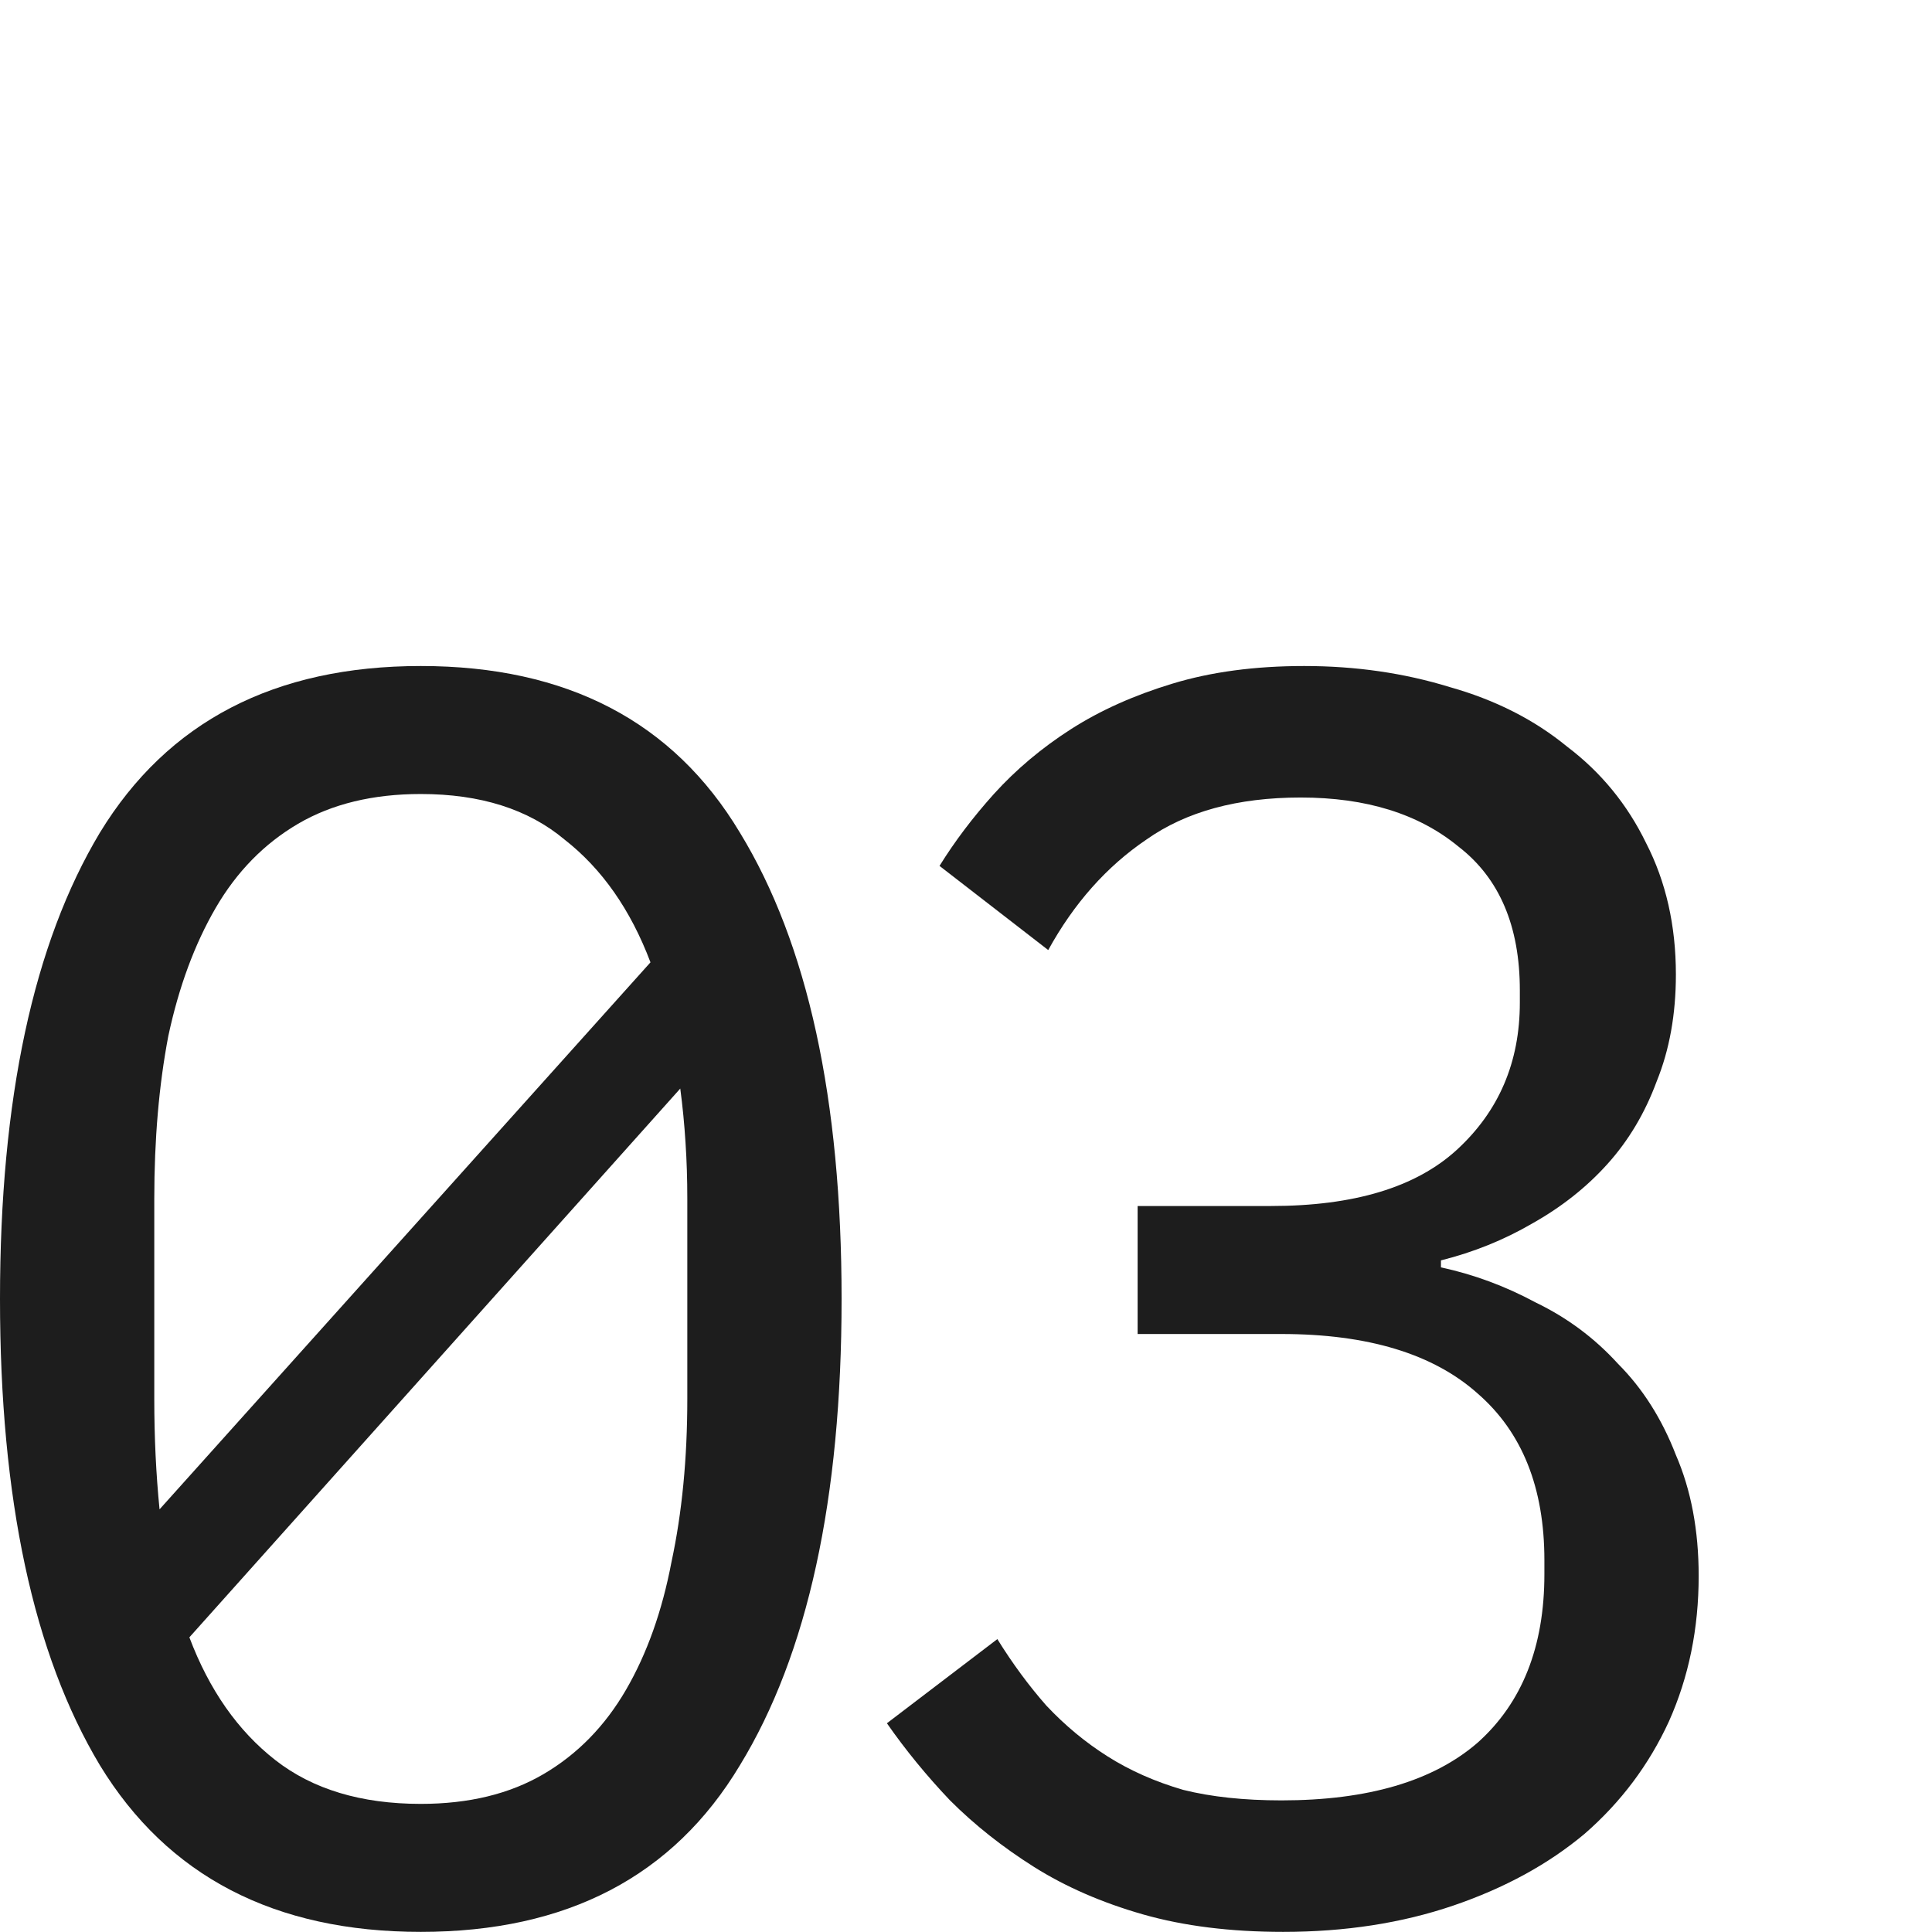
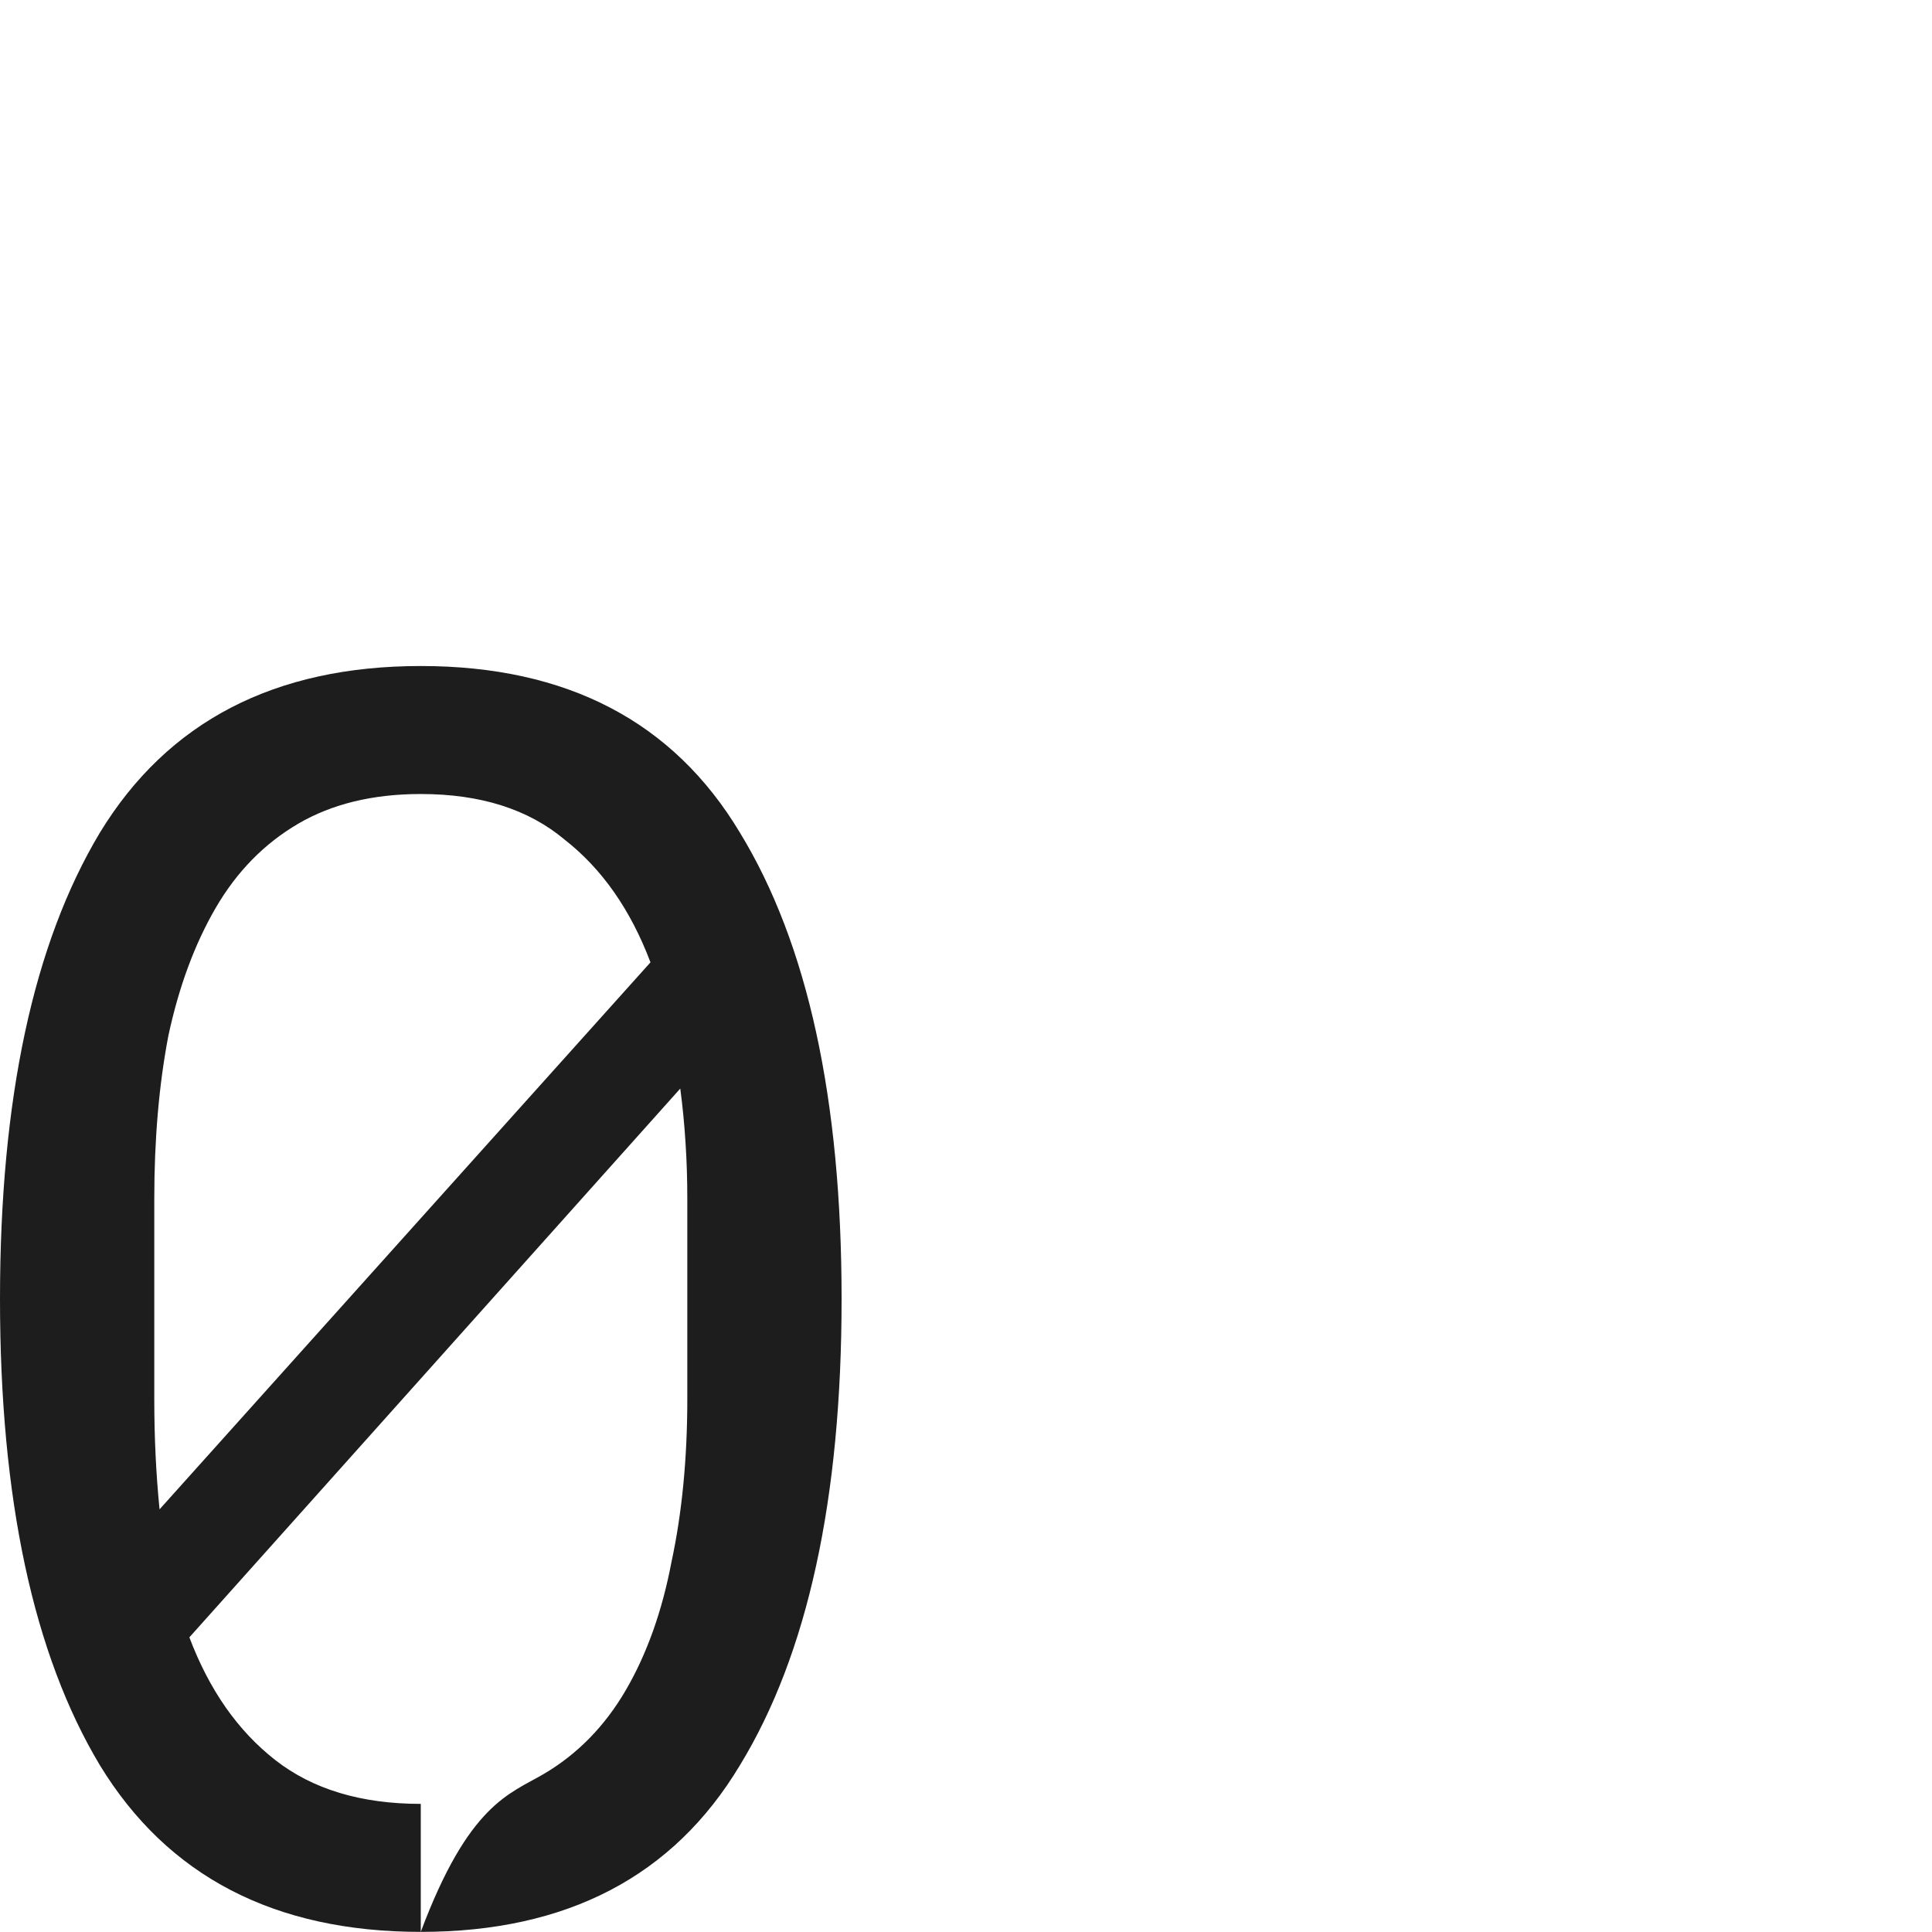
<svg xmlns="http://www.w3.org/2000/svg" width="48" height="48" viewBox="0 0 48 48" fill="none">
-   <path d="M31.575 29.963C33.637 29.963 35.176 29.499 36.192 28.569C37.238 27.611 37.76 26.391 37.76 24.91V24.605C37.76 23.008 37.252 21.818 36.236 21.034C35.248 20.22 33.942 19.814 32.315 19.814C30.747 19.814 29.469 20.162 28.482 20.859C27.495 21.527 26.682 22.442 26.043 23.604L23.342 21.513C23.72 20.903 24.17 20.308 24.692 19.727C25.244 19.117 25.883 18.58 26.609 18.115C27.335 17.65 28.177 17.273 29.135 16.983C30.094 16.692 31.183 16.547 32.402 16.547C33.68 16.547 34.885 16.721 36.018 17.07C37.151 17.389 38.123 17.883 38.936 18.551C39.779 19.189 40.432 19.988 40.897 20.946C41.39 21.905 41.637 22.994 41.637 24.213C41.637 25.201 41.477 26.087 41.158 26.871C40.868 27.655 40.461 28.337 39.938 28.918C39.416 29.499 38.791 29.992 38.065 30.399C37.368 30.805 36.613 31.11 35.8 31.314V31.488C36.613 31.662 37.397 31.953 38.152 32.359C38.936 32.737 39.619 33.245 40.2 33.884C40.809 34.494 41.289 35.249 41.637 36.149C42.015 37.02 42.203 38.022 42.203 39.154C42.203 40.461 41.957 41.666 41.463 42.77C40.969 43.844 40.272 44.774 39.372 45.558C38.472 46.313 37.383 46.908 36.105 47.344C34.827 47.779 33.419 47.997 31.88 47.997C30.573 47.997 29.411 47.852 28.395 47.562C27.378 47.271 26.478 46.879 25.694 46.386C24.91 45.892 24.213 45.34 23.603 44.73C23.023 44.12 22.5 43.481 22.035 42.814L24.779 40.723C25.157 41.333 25.564 41.884 25.999 42.378C26.464 42.872 26.972 43.293 27.524 43.641C28.076 43.99 28.7 44.266 29.397 44.469C30.094 44.643 30.907 44.73 31.836 44.73C33.985 44.73 35.611 44.251 36.715 43.293C37.818 42.305 38.37 40.911 38.37 39.111V38.763C38.37 36.962 37.818 35.583 36.715 34.624C35.611 33.637 33.985 33.143 31.836 33.143H28.264V29.963H31.575Z" fill="#1D1D1D" />
-   <path d="M10.454 47.997C6.824 47.997 4.167 46.618 2.483 43.859C0.828 41.1 0 37.238 0 32.272C0 27.306 0.828 23.444 2.483 20.685C4.167 17.926 6.824 16.547 10.454 16.547C14.084 16.547 16.727 17.926 18.382 20.685C20.067 23.444 20.909 27.306 20.909 32.272C20.909 37.238 20.067 41.1 18.382 43.859C16.727 46.618 14.084 47.997 10.454 47.997ZM10.454 44.817C11.645 44.817 12.662 44.571 13.504 44.077C14.346 43.583 15.028 42.886 15.551 41.986C16.074 41.086 16.451 40.026 16.683 38.806C16.945 37.586 17.076 36.236 17.076 34.755V29.789C17.076 29.295 17.061 28.831 17.032 28.395C17.003 27.931 16.959 27.48 16.901 27.045L4.705 40.679C5.198 41.986 5.91 43.002 6.839 43.728C7.768 44.454 8.973 44.817 10.454 44.817ZM3.833 34.755C3.833 35.713 3.877 36.628 3.964 37.499L16.161 23.909C15.667 22.602 14.956 21.585 14.026 20.859C13.126 20.104 11.935 19.727 10.454 19.727C9.264 19.727 8.247 19.974 7.405 20.467C6.563 20.961 5.881 21.658 5.358 22.558C4.835 23.458 4.443 24.518 4.182 25.738C3.949 26.958 3.833 28.308 3.833 29.789V34.755Z" fill="#1D1D1D" />
+   <path d="M10.454 47.997C6.824 47.997 4.167 46.618 2.483 43.859C0.828 41.1 0 37.238 0 32.272C0 27.306 0.828 23.444 2.483 20.685C4.167 17.926 6.824 16.547 10.454 16.547C14.084 16.547 16.727 17.926 18.382 20.685C20.067 23.444 20.909 27.306 20.909 32.272C20.909 37.238 20.067 41.1 18.382 43.859C16.727 46.618 14.084 47.997 10.454 47.997ZC11.645 44.817 12.662 44.571 13.504 44.077C14.346 43.583 15.028 42.886 15.551 41.986C16.074 41.086 16.451 40.026 16.683 38.806C16.945 37.586 17.076 36.236 17.076 34.755V29.789C17.076 29.295 17.061 28.831 17.032 28.395C17.003 27.931 16.959 27.48 16.901 27.045L4.705 40.679C5.198 41.986 5.91 43.002 6.839 43.728C7.768 44.454 8.973 44.817 10.454 44.817ZM3.833 34.755C3.833 35.713 3.877 36.628 3.964 37.499L16.161 23.909C15.667 22.602 14.956 21.585 14.026 20.859C13.126 20.104 11.935 19.727 10.454 19.727C9.264 19.727 8.247 19.974 7.405 20.467C6.563 20.961 5.881 21.658 5.358 22.558C4.835 23.458 4.443 24.518 4.182 25.738C3.949 26.958 3.833 28.308 3.833 29.789V34.755Z" fill="#1D1D1D" />
</svg>